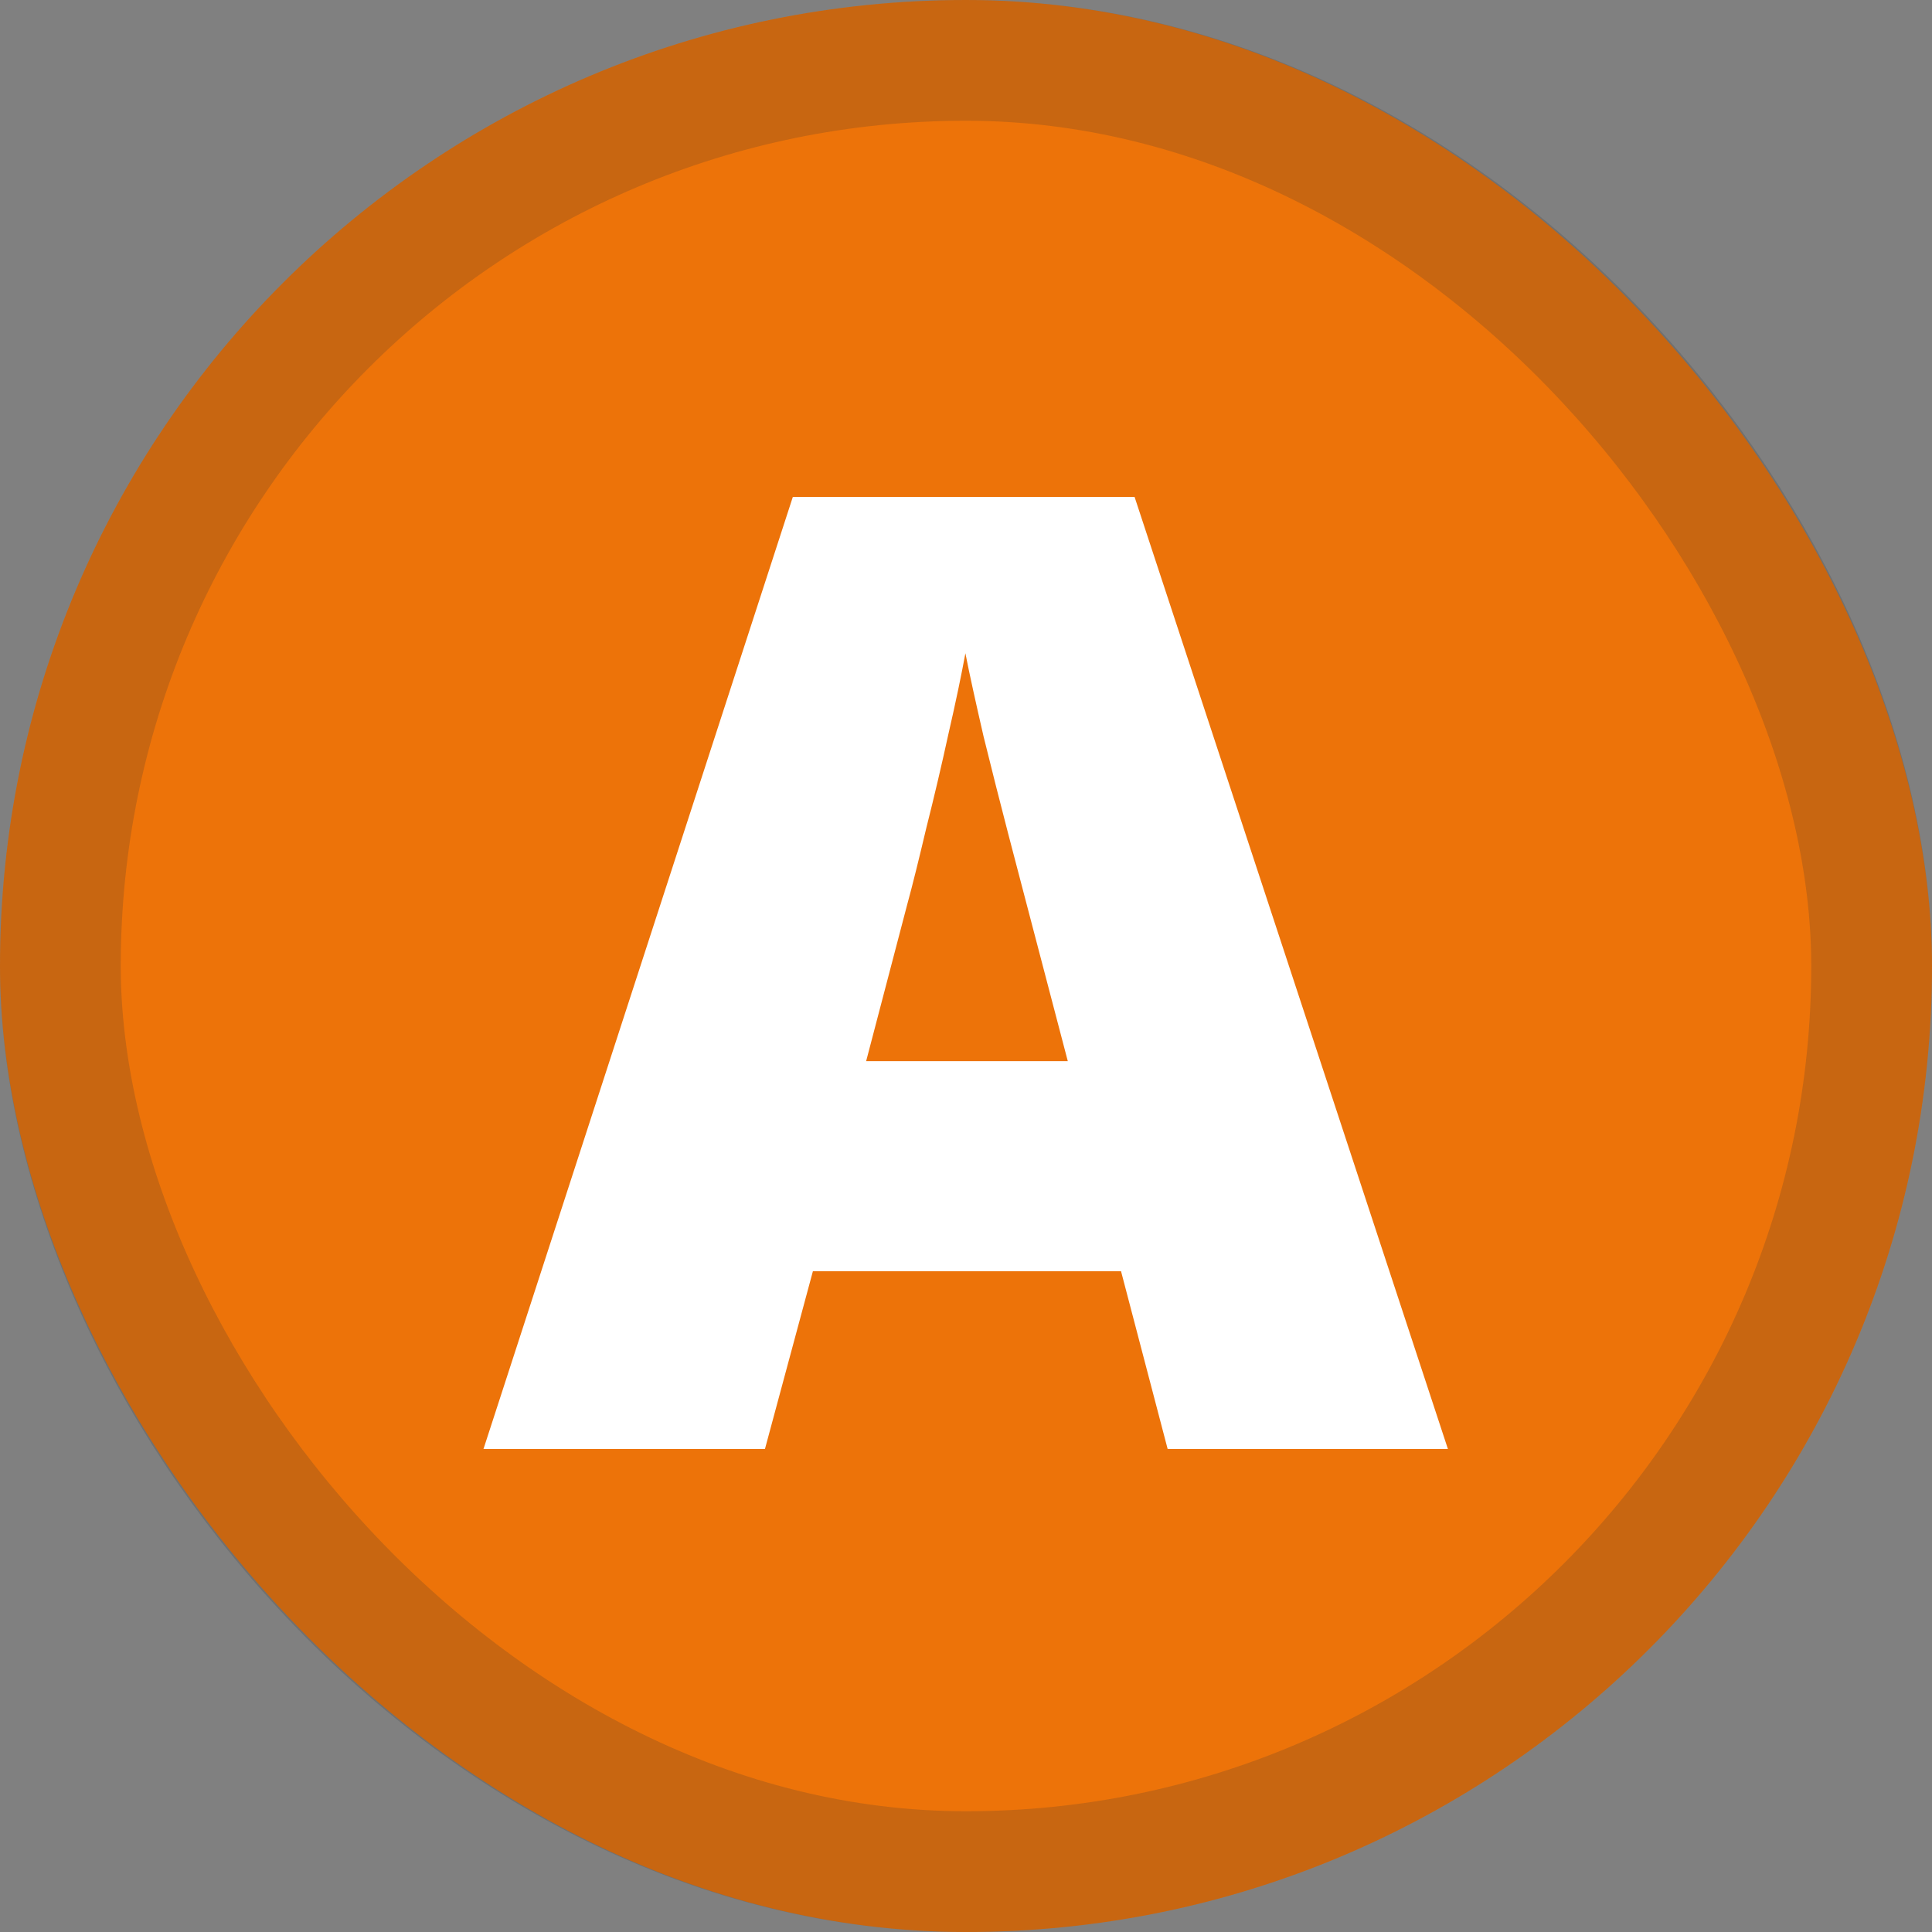
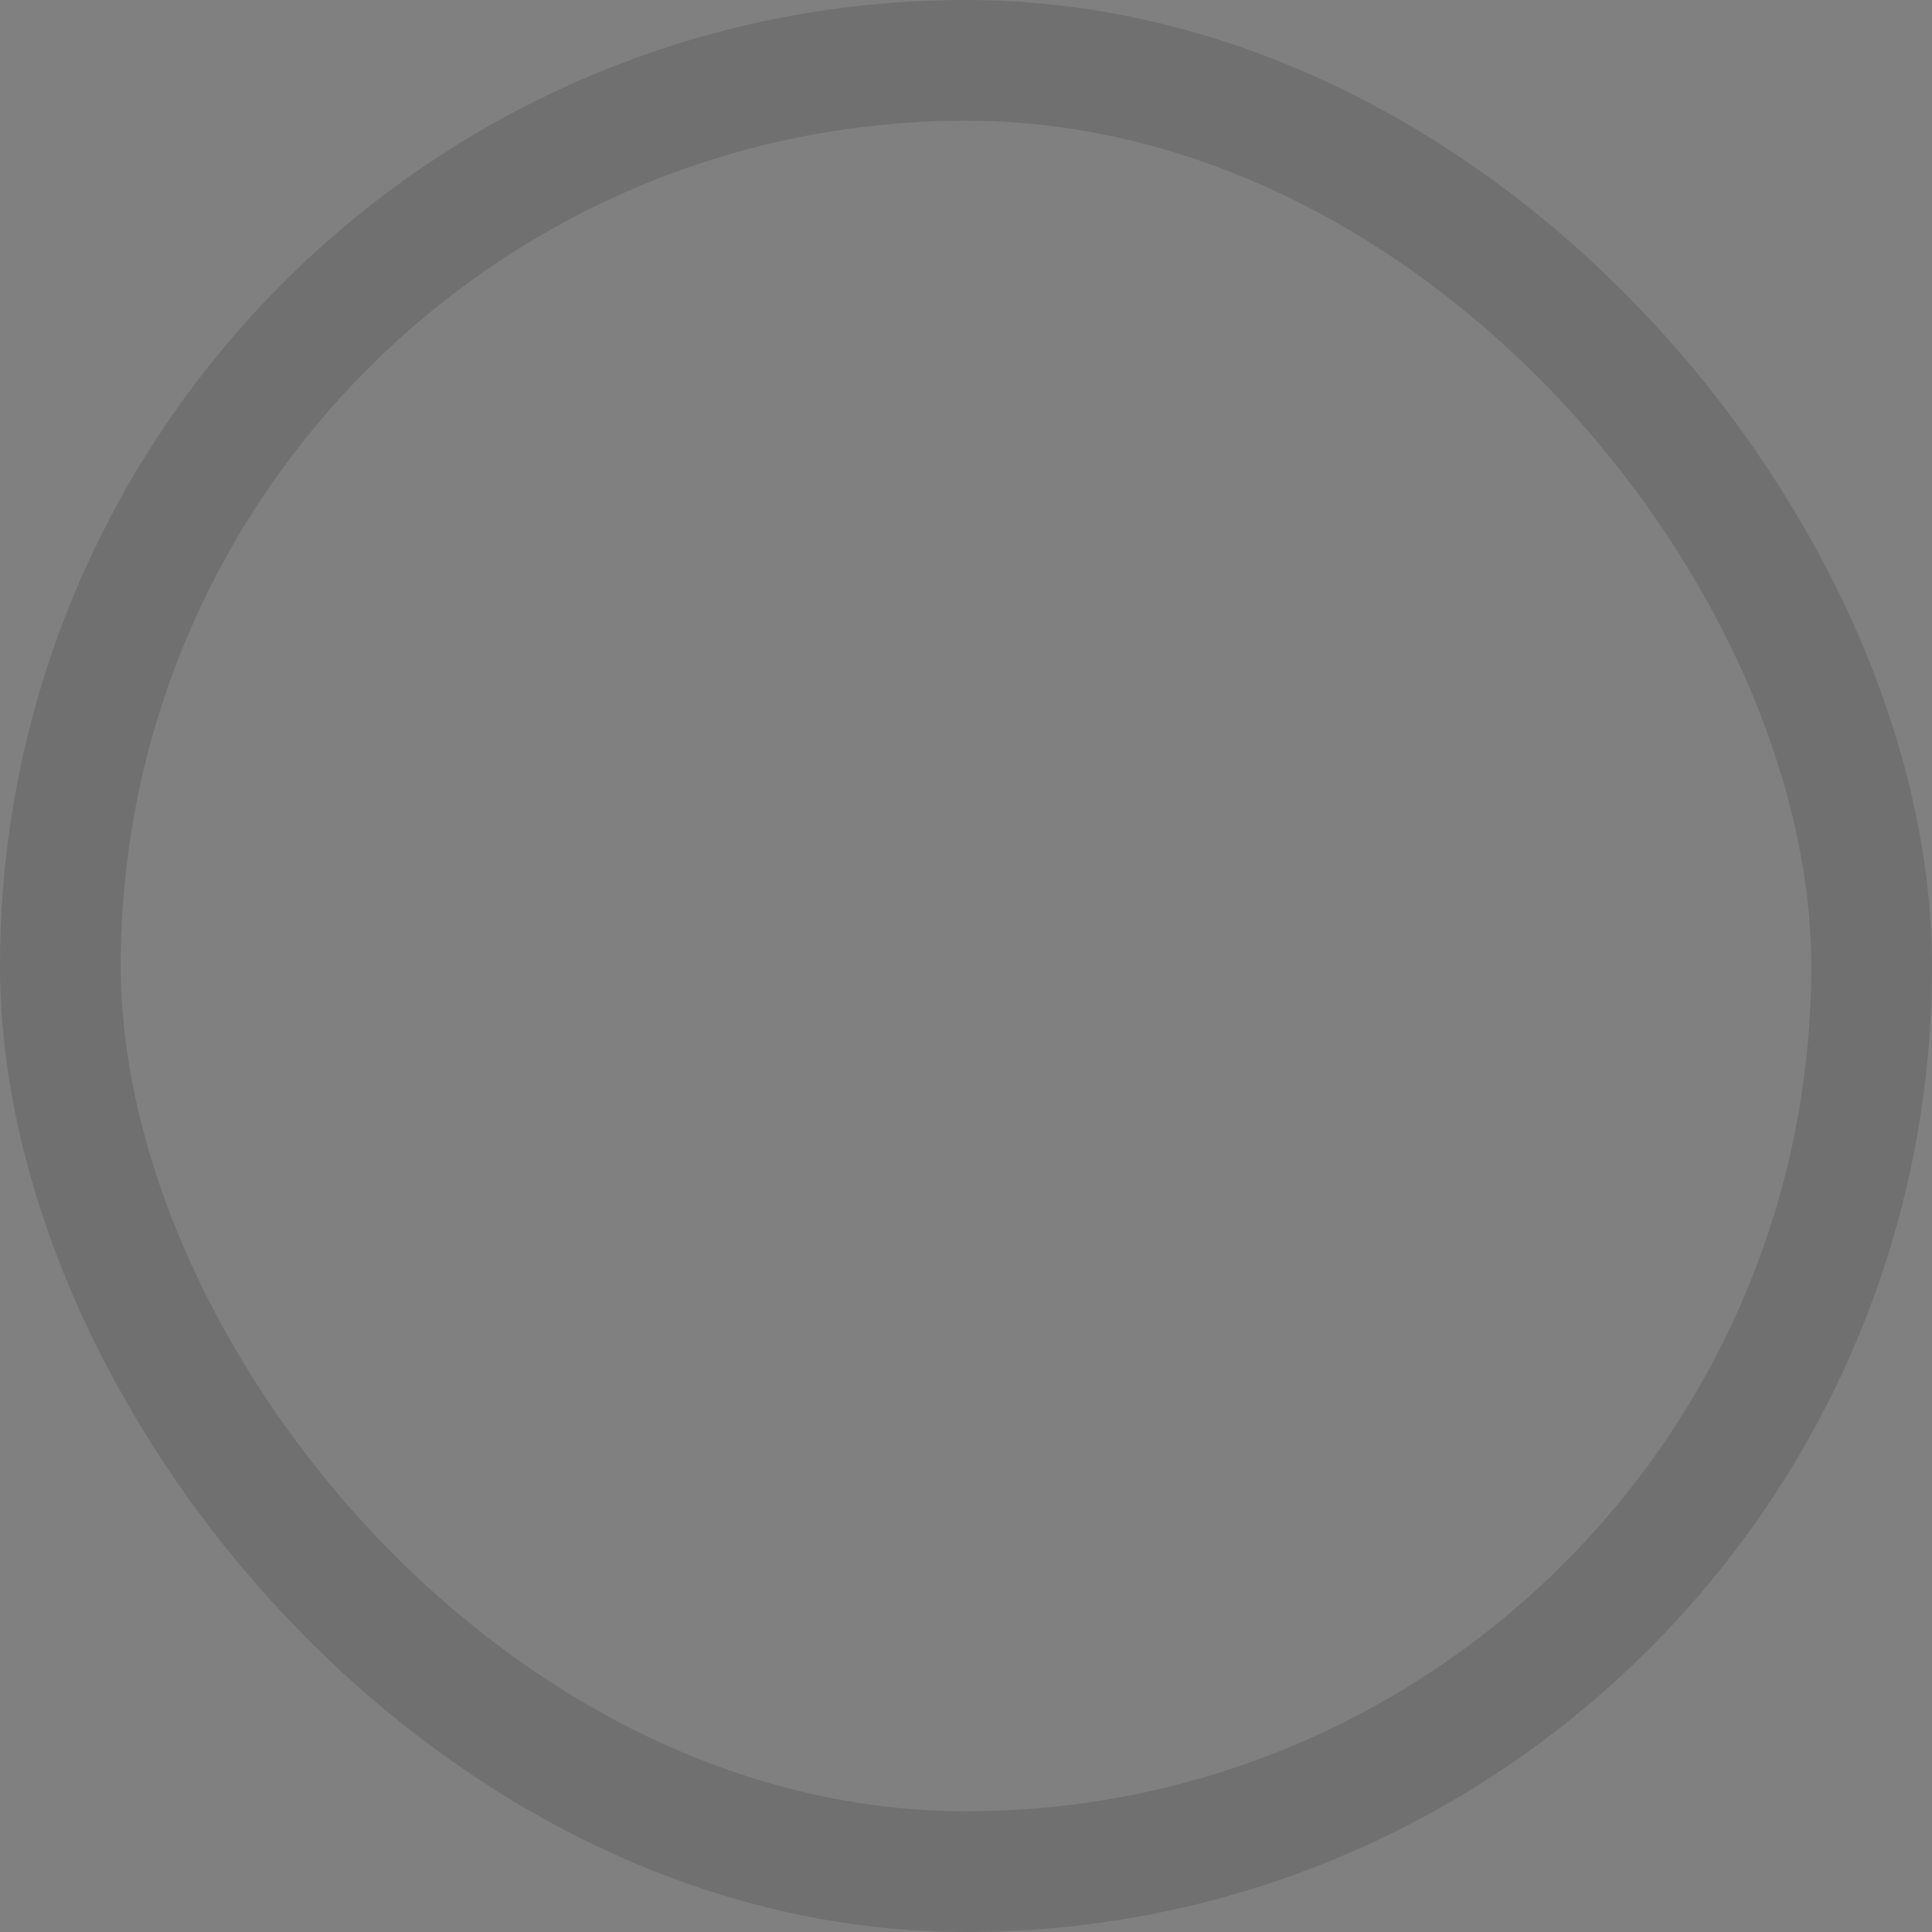
<svg xmlns="http://www.w3.org/2000/svg" width="16" height="16" viewBox="0 0 16 16" fill="none">
  <rect x="0" y="0" width="16" height="16" fill="#808080" stroke="none" />
-   <rect width="16" height="16" rx="8" fill="#ED7309" />
  <rect x="0.5" y="0.5" width="15" height="15" rx="7.5" stroke="#333333" stroke-opacity="0.2" />
-   <path d="M9.67 12L9.284 10.528H6.732L6.335 12H4.004L6.566 4.115H9.396L11.991 12H9.67ZM8.843 8.788L8.505 7.499C8.469 7.359 8.417 7.161 8.349 6.903C8.281 6.641 8.213 6.373 8.145 6.097C8.081 5.818 8.03 5.589 7.995 5.41C7.962 5.589 7.916 5.811 7.855 6.076C7.798 6.337 7.737 6.597 7.672 6.854C7.611 7.112 7.558 7.327 7.511 7.499L7.173 8.788H8.843Z" fill="white" />
</svg>